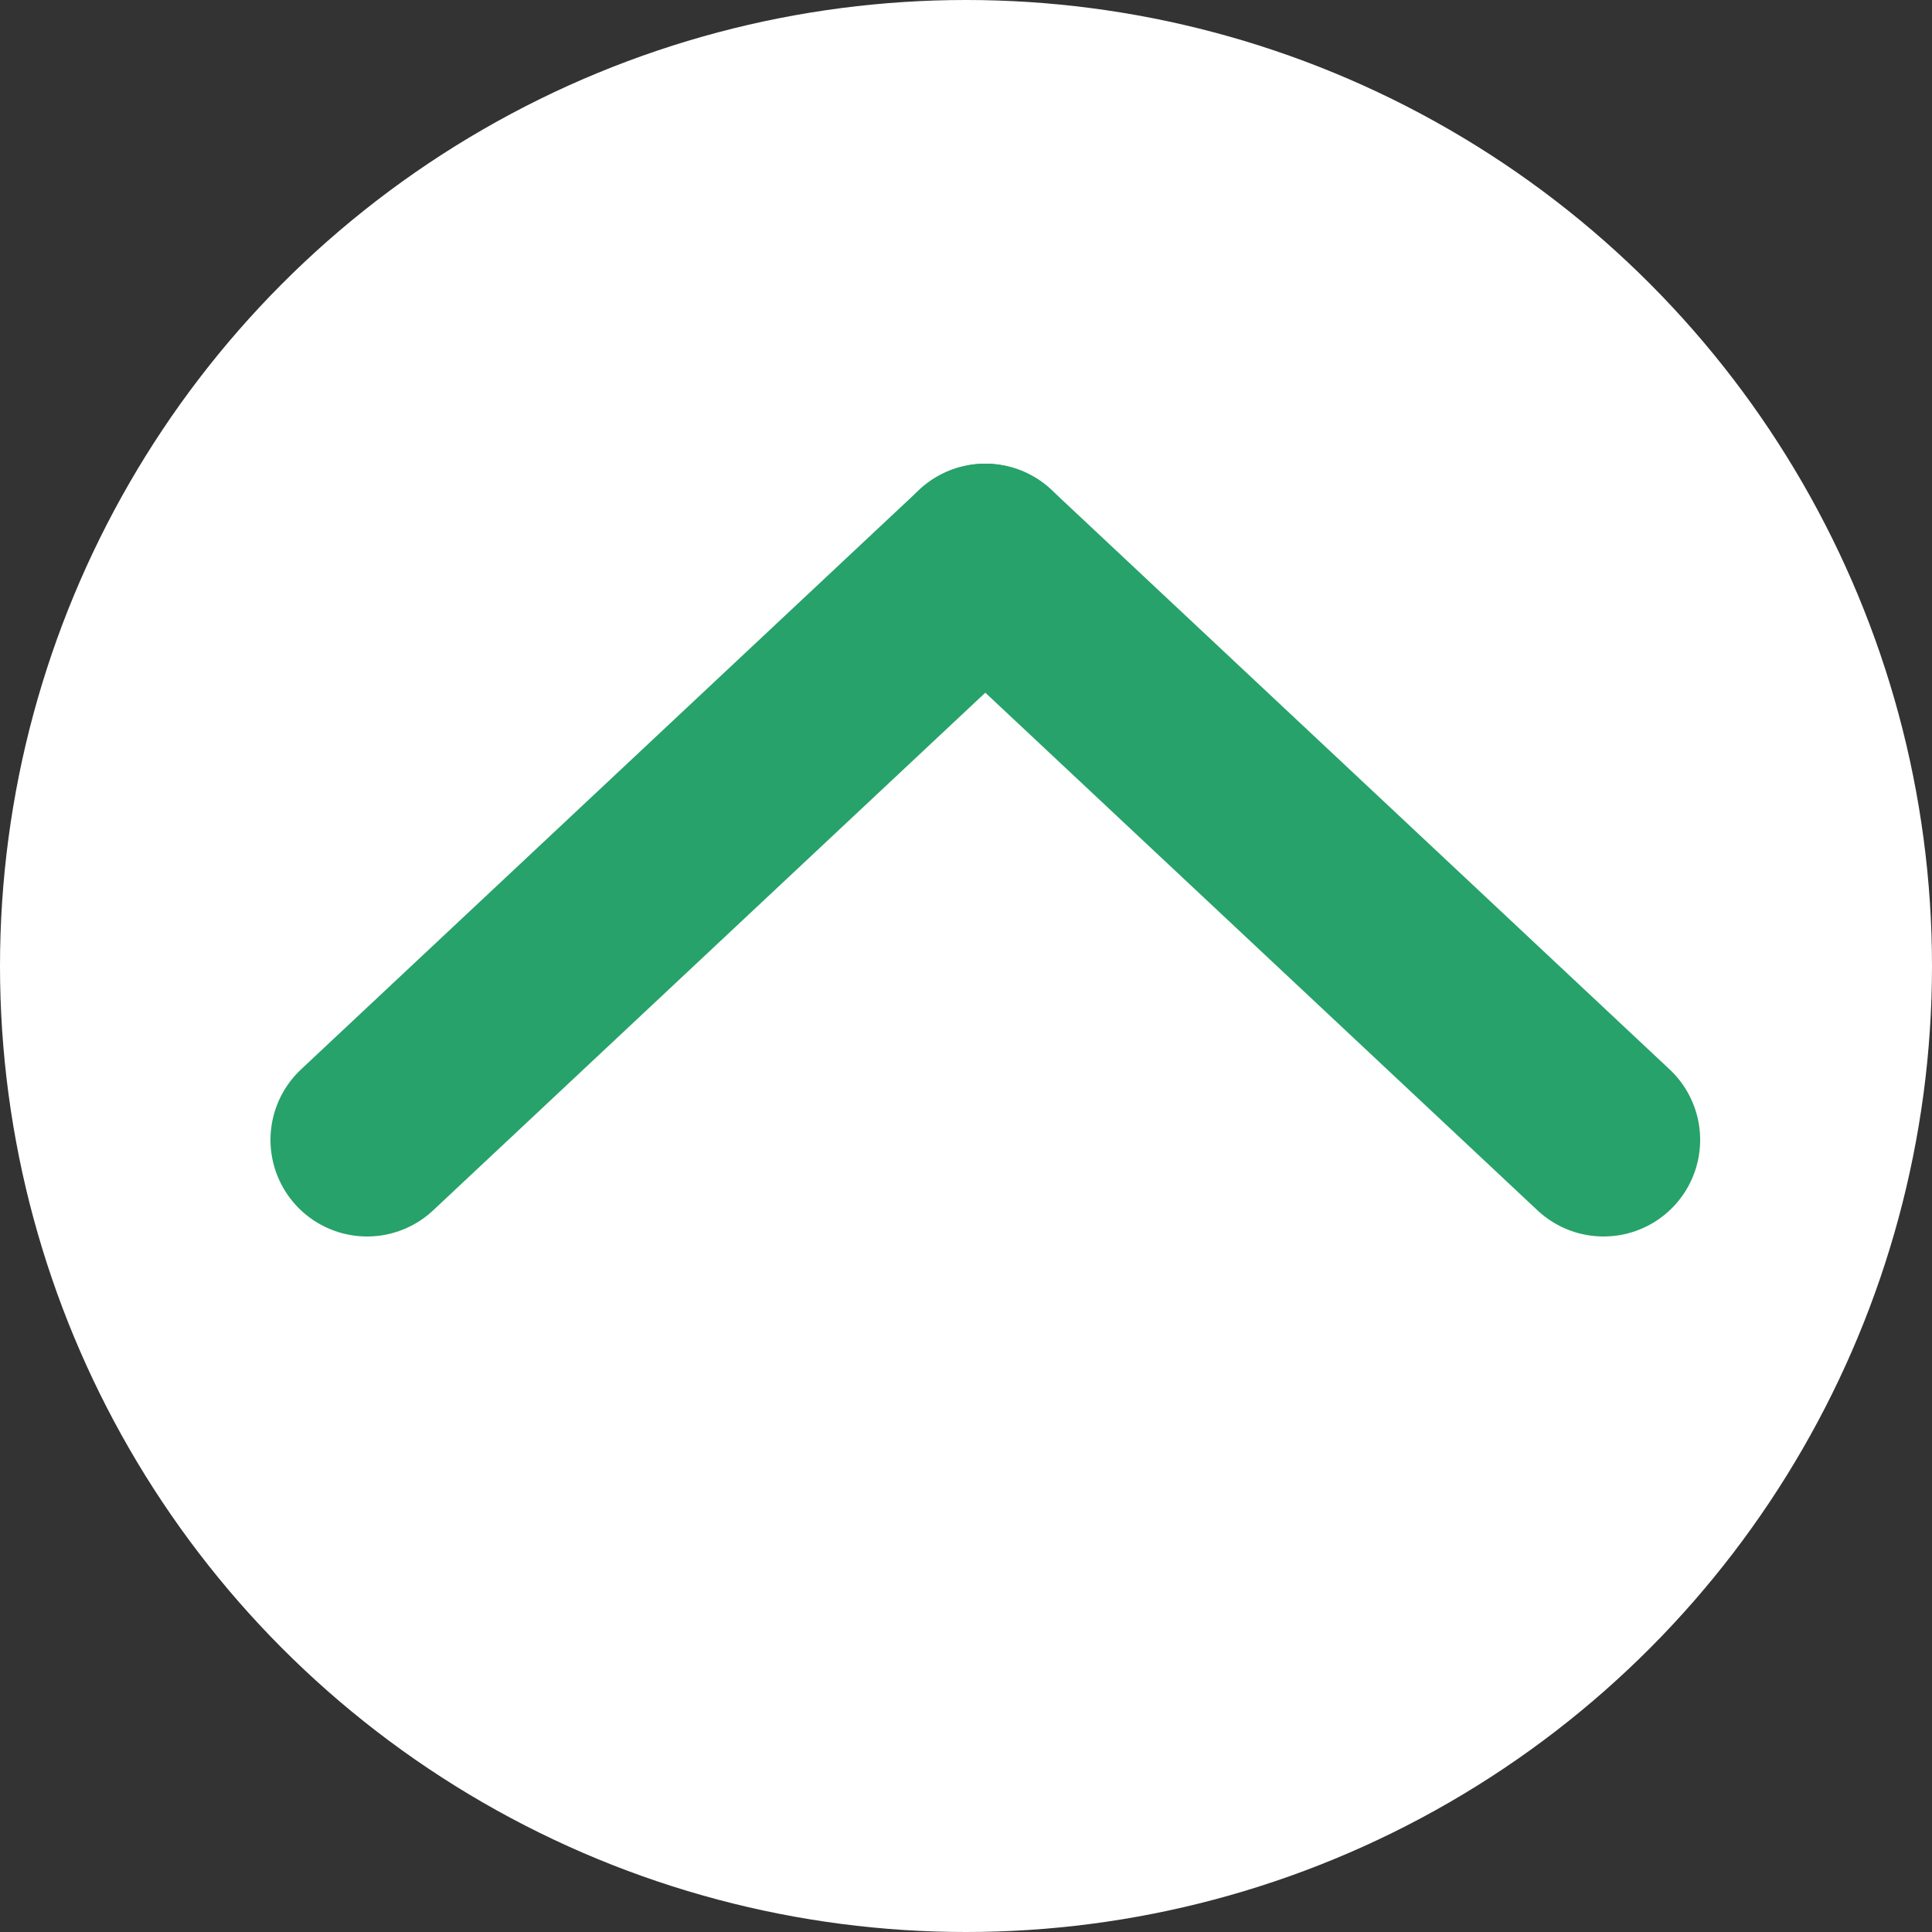
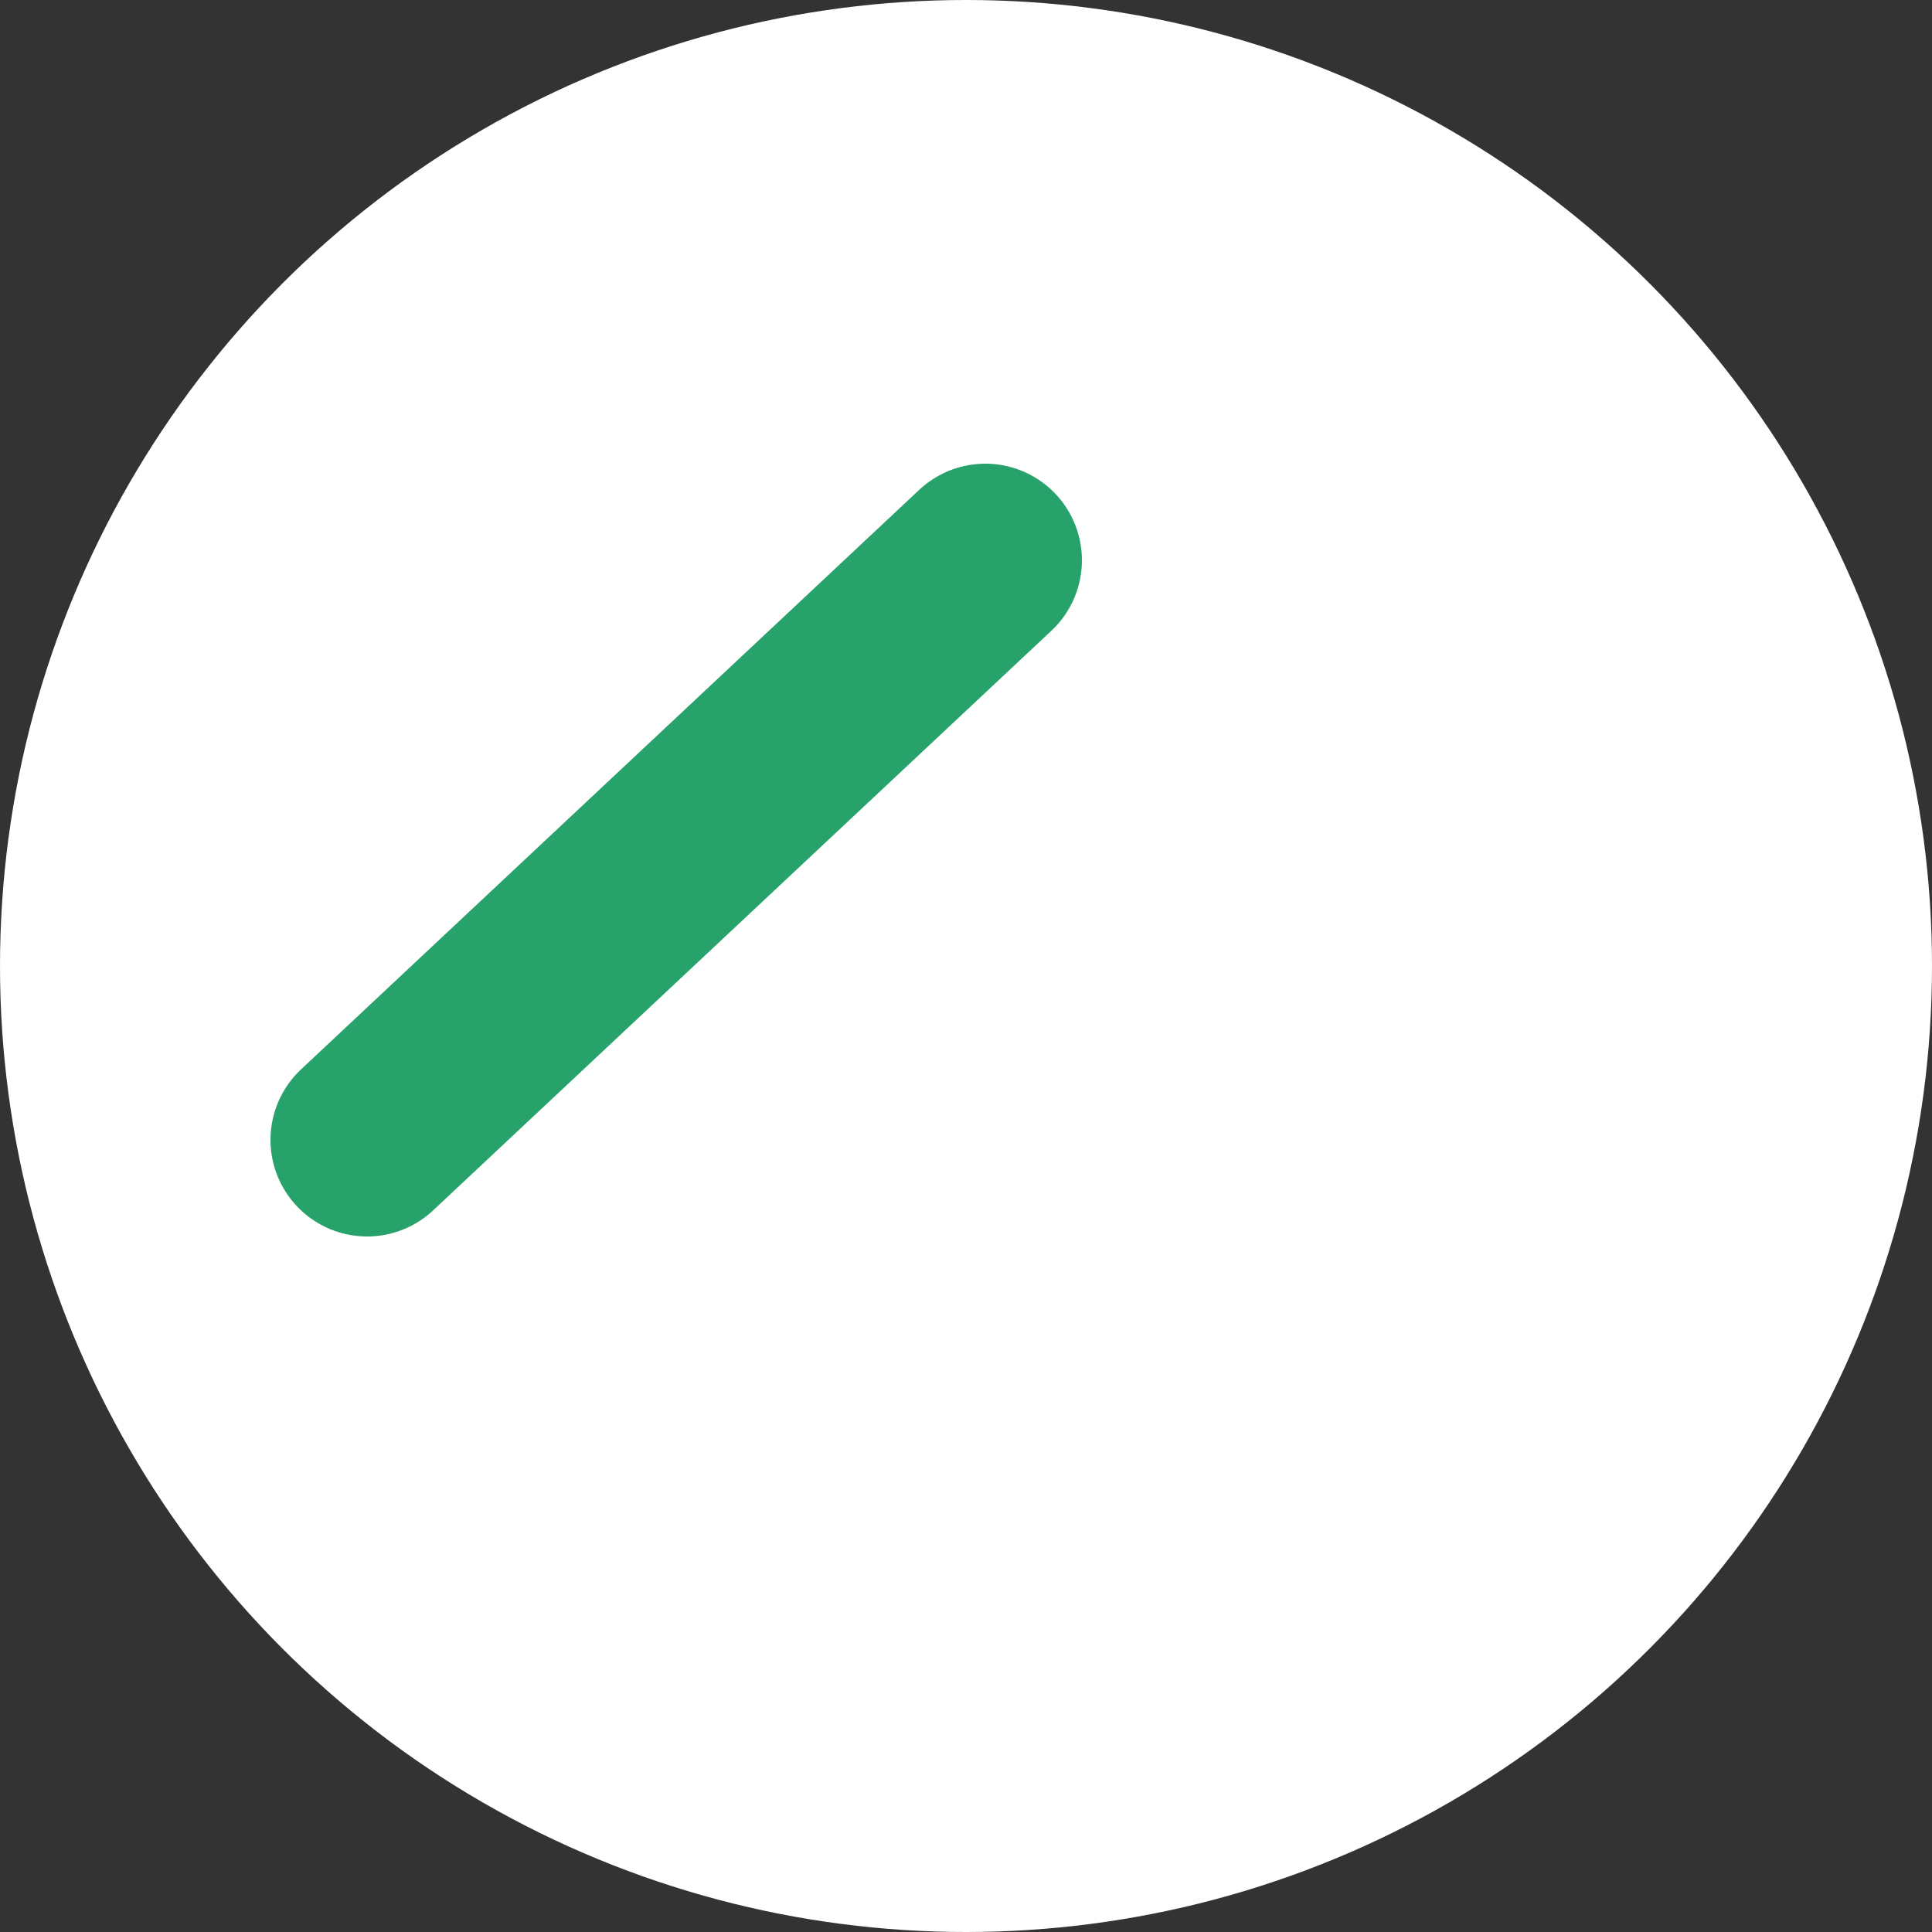
<svg xmlns="http://www.w3.org/2000/svg" id="コンポーネント_6_1" data-name="コンポーネント 6 – 1" width="50" height="50" viewBox="0 0 50 50">
  <rect x="0" y="0" width="50" height="50" fill="#333333" stroke="none" />
  <circle id="楕円形_1" data-name="楕円形 1" cx="25" cy="25" r="25" fill="#fff" />
  <line id="線_6" data-name="線 6" y1="15" x2="16" transform="translate(9.5 14.5)" fill="none" stroke="#27a26a" stroke-linecap="round" stroke-width="5" />
-   <line id="線_7" data-name="線 7" x2="16" y2="15" transform="translate(25.5 14.5)" fill="none" stroke="#27a26a" stroke-linecap="round" stroke-width="5" />
</svg>